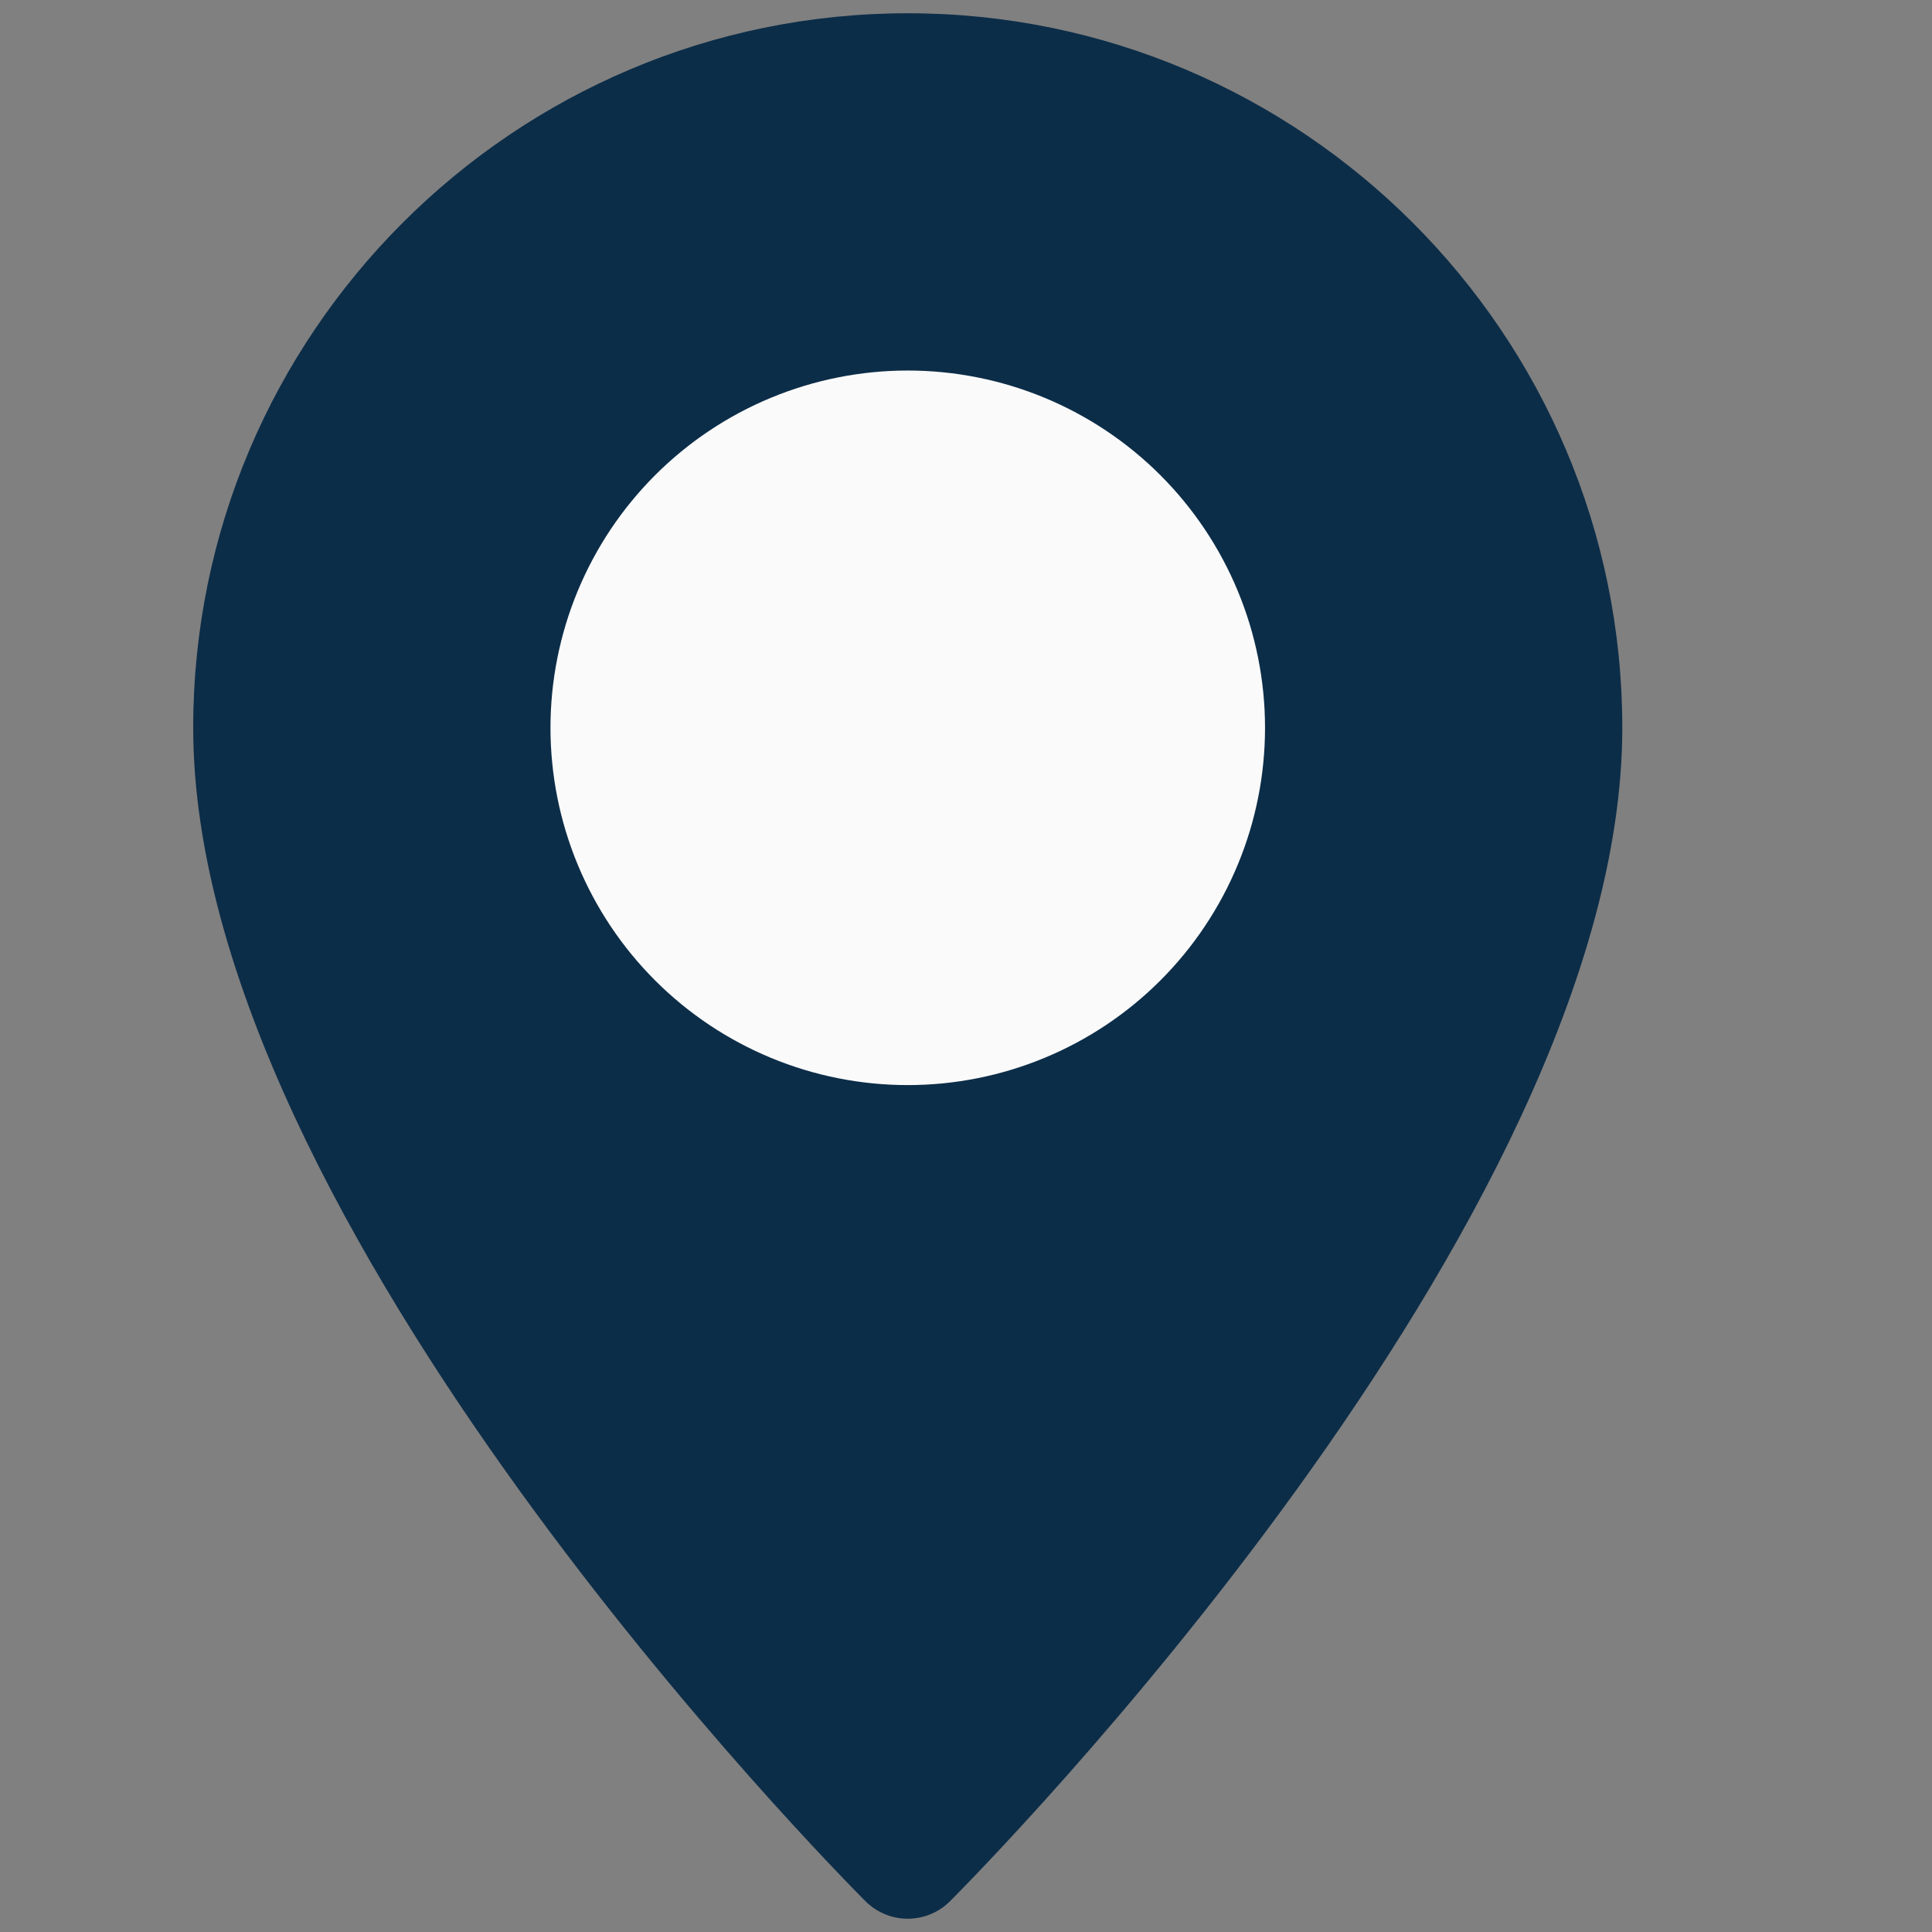
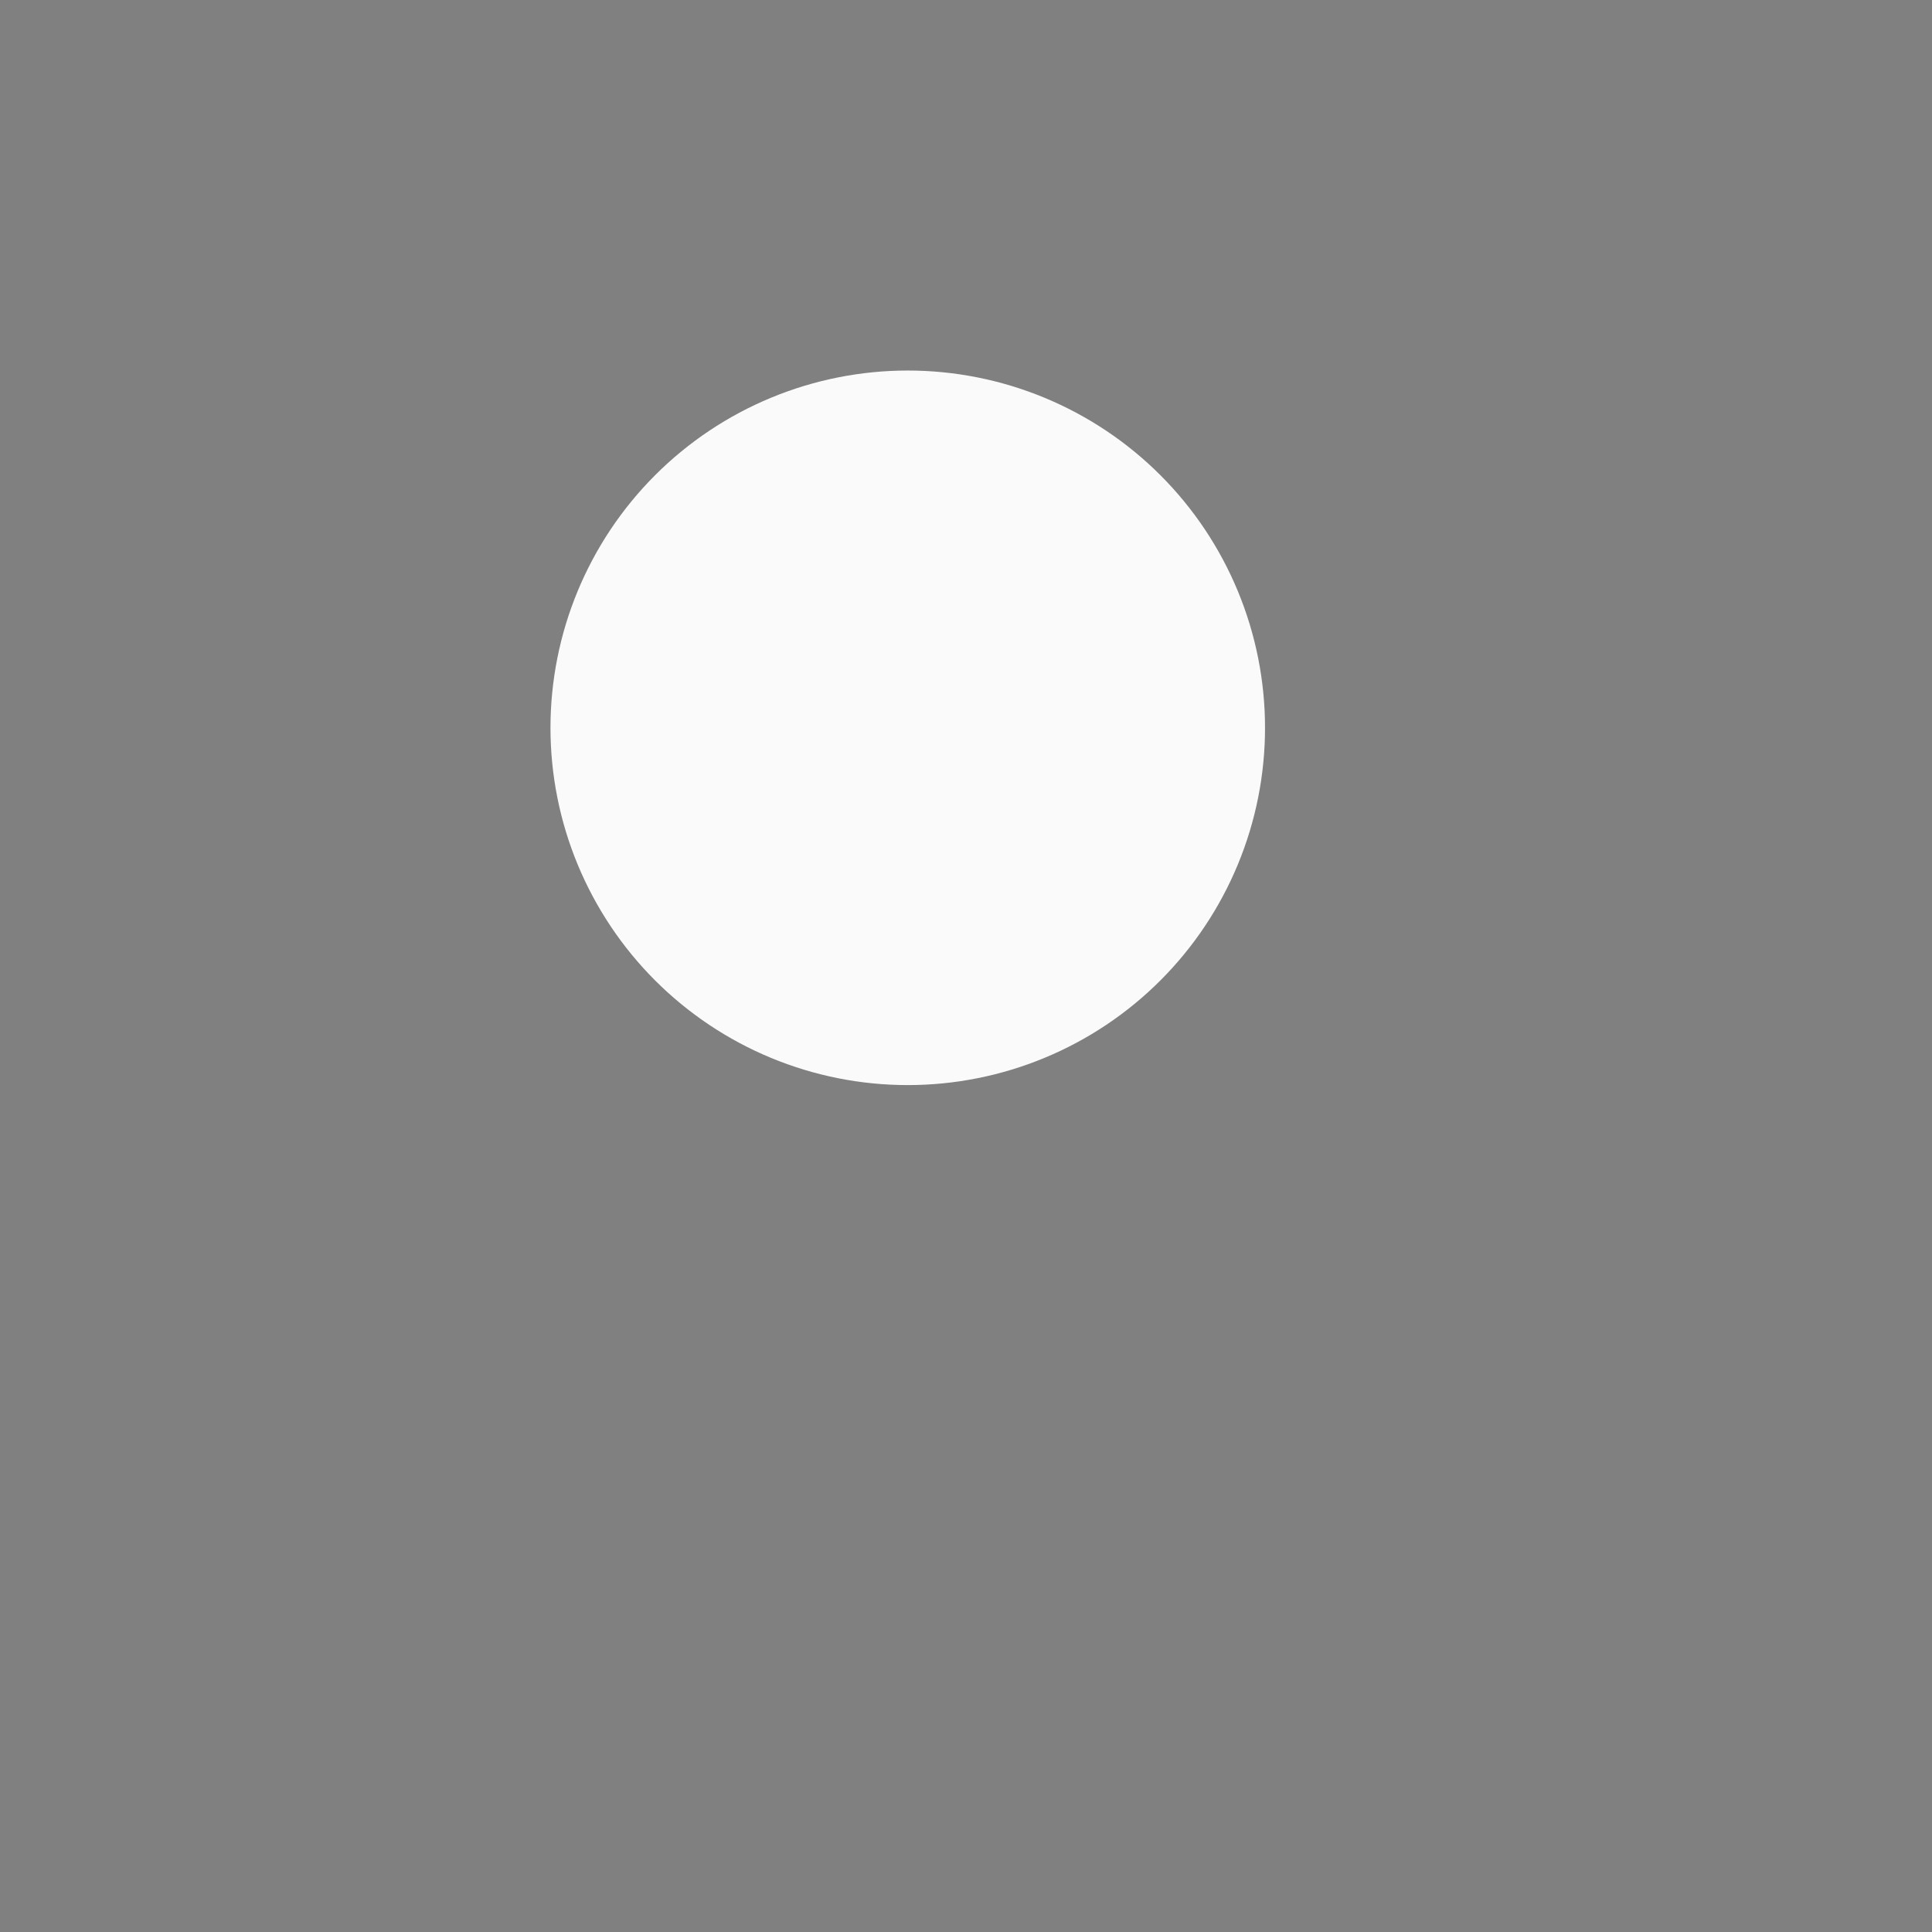
<svg xmlns="http://www.w3.org/2000/svg" width="1080" zoomAndPan="magnify" viewBox="0 0 810 810" height="1080" preserveAspectRatio="xMidYMid meet" version="1.0">
  <rect x="0" y="0" width="810" height="810" fill="#808080" stroke="none" />
  <defs>
    <clipPath id="b73f14d136">
-       <path d="M 81 5.559 L 680.25 5.559 L 680.25 804.309 L 81 804.309 Z M 81 5.559 " clip-rule="nonzero" />
-     </clipPath>
+       </clipPath>
  </defs>
  <g clip-path="url(#b73f14d136)">
    <path fill="#0c2d48" d="M 380.578 5.559 C 215.359 5.559 81 139.922 81 305.137 C 81 512.797 351.418 785.609 362.902 797.145 C 367.797 801.988 374.188 804.434 380.578 804.434 C 386.969 804.434 393.359 801.988 398.254 797.145 C 409.738 785.609 680.156 512.797 680.156 305.137 C 680.156 139.922 545.797 5.559 380.578 5.559 Z M 380.578 5.559 " fill-opacity="1" fill-rule="nonzero" />
  </g>
  <path fill="#fafafa" d="M 530.367 305.137 C 530.367 307.59 530.309 310.039 530.188 312.488 C 530.066 314.938 529.887 317.379 529.645 319.82 C 529.406 322.258 529.105 324.691 528.746 327.117 C 528.387 329.543 527.969 331.957 527.488 334.359 C 527.012 336.766 526.473 339.156 525.879 341.535 C 525.281 343.91 524.629 346.273 523.918 348.621 C 523.207 350.965 522.438 353.293 521.609 355.602 C 520.785 357.91 519.902 360.195 518.965 362.461 C 518.027 364.723 517.035 366.965 515.984 369.18 C 514.938 371.398 513.836 373.586 512.68 375.746 C 511.523 377.91 510.316 380.043 509.055 382.145 C 507.797 384.246 506.484 386.316 505.125 388.355 C 503.762 390.395 502.352 392.398 500.891 394.367 C 499.43 396.336 497.922 398.27 496.367 400.164 C 494.812 402.059 493.211 403.914 491.566 405.73 C 489.918 407.547 488.227 409.32 486.496 411.055 C 484.762 412.789 482.988 414.477 481.172 416.125 C 479.355 417.77 477.5 419.371 475.602 420.926 C 473.707 422.48 471.777 423.988 469.809 425.449 C 467.84 426.91 465.836 428.32 463.797 429.684 C 461.758 431.043 459.688 432.355 457.586 433.617 C 455.48 434.875 453.352 436.086 451.188 437.238 C 449.027 438.395 446.836 439.496 444.621 440.547 C 442.406 441.594 440.164 442.586 437.898 443.523 C 435.637 444.461 433.348 445.344 431.039 446.172 C 428.73 446.996 426.406 447.766 424.059 448.477 C 421.715 449.188 419.352 449.844 416.973 450.438 C 414.598 451.035 412.203 451.57 409.801 452.047 C 407.395 452.527 404.98 452.945 402.559 453.305 C 400.133 453.664 397.699 453.965 395.262 454.207 C 392.82 454.445 390.375 454.625 387.93 454.746 C 385.48 454.867 383.031 454.926 380.578 454.926 C 378.125 454.926 375.676 454.867 373.227 454.746 C 370.781 454.625 368.336 454.445 365.895 454.207 C 363.457 453.965 361.023 453.664 358.598 453.305 C 356.176 452.945 353.762 452.527 351.355 452.047 C 348.953 451.57 346.559 451.035 344.184 450.438 C 341.805 449.844 339.441 449.188 337.098 448.477 C 334.75 447.766 332.422 446.996 330.117 446.172 C 327.809 445.344 325.52 444.461 323.258 443.523 C 320.992 442.586 318.75 441.594 316.535 440.547 C 314.32 439.496 312.129 438.395 309.969 437.238 C 307.805 436.086 305.672 434.875 303.57 433.617 C 301.469 432.355 299.398 431.043 297.359 429.684 C 295.32 428.32 293.316 426.91 291.348 425.449 C 289.379 423.988 287.449 422.48 285.555 420.926 C 283.656 419.371 281.801 417.77 279.984 416.125 C 278.168 414.477 276.395 412.789 274.66 411.055 C 272.93 409.32 271.238 407.547 269.59 405.73 C 267.945 403.914 266.344 402.059 264.789 400.164 C 263.234 398.27 261.727 396.336 260.266 394.367 C 258.805 392.398 257.395 390.395 256.031 388.355 C 254.672 386.316 253.359 384.246 252.102 382.145 C 250.84 380.043 249.633 377.91 248.477 375.746 C 247.32 373.586 246.219 371.398 245.172 369.18 C 244.121 366.965 243.129 364.723 242.191 362.461 C 241.254 360.195 240.371 357.91 239.547 355.602 C 238.719 353.293 237.949 350.965 237.238 348.621 C 236.527 346.273 235.875 343.91 235.277 341.535 C 234.684 339.156 234.145 336.766 233.668 334.359 C 233.188 331.957 232.77 329.543 232.41 327.117 C 232.051 324.691 231.75 322.258 231.512 319.82 C 231.27 317.379 231.09 314.938 230.969 312.488 C 230.848 310.039 230.789 307.59 230.789 305.137 C 230.789 302.688 230.848 300.238 230.969 297.789 C 231.09 295.34 231.27 292.895 231.512 290.457 C 231.75 288.016 232.051 285.586 232.41 283.16 C 232.77 280.734 233.188 278.32 233.668 275.914 C 234.145 273.512 234.684 271.121 235.277 268.742 C 235.875 266.363 236.527 264.004 237.238 261.656 C 237.949 259.309 238.719 256.984 239.547 254.676 C 240.371 252.367 241.254 250.082 242.191 247.816 C 243.129 245.551 244.121 243.312 245.172 241.094 C 246.219 238.879 247.32 236.691 248.477 234.527 C 249.633 232.367 250.84 230.234 252.102 228.129 C 253.359 226.027 254.672 223.957 256.031 221.918 C 257.395 219.883 258.805 217.879 260.266 215.91 C 261.727 213.941 263.234 212.008 264.789 210.113 C 266.344 208.219 267.945 206.363 269.59 204.547 C 271.238 202.73 272.93 200.953 274.66 199.223 C 276.395 197.488 278.168 195.797 279.984 194.152 C 281.801 192.504 283.656 190.906 285.555 189.348 C 287.449 187.793 289.379 186.285 291.348 184.824 C 293.316 183.367 295.32 181.953 297.359 180.594 C 299.398 179.23 301.469 177.918 303.57 176.66 C 305.672 175.398 307.805 174.191 309.969 173.035 C 312.129 171.879 314.32 170.777 316.535 169.73 C 318.75 168.684 320.992 167.688 323.258 166.75 C 325.52 165.812 327.809 164.93 330.117 164.105 C 332.422 163.277 334.75 162.512 337.098 161.797 C 339.441 161.086 341.805 160.434 344.184 159.836 C 346.559 159.242 348.953 158.707 351.355 158.227 C 353.762 157.75 356.176 157.328 358.598 156.969 C 361.023 156.609 363.457 156.309 365.895 156.07 C 368.336 155.828 370.781 155.648 373.227 155.527 C 375.676 155.41 378.125 155.348 380.578 155.348 C 383.031 155.348 385.48 155.41 387.93 155.527 C 390.375 155.648 392.82 155.828 395.262 156.07 C 397.699 156.309 400.133 156.609 402.559 156.969 C 404.98 157.328 407.395 157.75 409.801 158.227 C 412.203 158.707 414.598 159.242 416.973 159.836 C 419.352 160.434 421.715 161.086 424.059 161.797 C 426.406 162.512 428.73 163.277 431.039 164.105 C 433.348 164.93 435.637 165.812 437.898 166.75 C 440.164 167.688 442.406 168.684 444.621 169.73 C 446.836 170.777 449.027 171.879 451.188 173.035 C 453.352 174.191 455.48 175.398 457.586 176.66 C 459.688 177.918 461.758 179.23 463.797 180.594 C 465.836 181.953 467.84 183.367 469.809 184.824 C 471.777 186.285 473.707 187.793 475.602 189.348 C 477.5 190.906 479.355 192.504 481.172 194.152 C 482.988 195.797 484.762 197.488 486.496 199.223 C 488.227 200.953 489.918 202.73 491.566 204.547 C 493.211 206.363 494.812 208.219 496.367 210.113 C 497.922 212.008 499.43 213.941 500.891 215.91 C 502.352 217.879 503.762 219.883 505.125 221.918 C 506.484 223.957 507.797 226.027 509.055 228.129 C 510.316 230.234 511.523 232.367 512.68 234.527 C 513.836 236.691 514.938 238.879 515.984 241.094 C 517.035 243.312 518.027 245.551 518.965 247.816 C 519.902 250.082 520.785 252.367 521.609 254.676 C 522.438 256.984 523.207 259.309 523.918 261.656 C 524.629 264.004 525.281 266.363 525.879 268.742 C 526.473 271.121 527.012 273.512 527.488 275.914 C 527.969 278.32 528.387 280.734 528.746 283.16 C 529.105 285.582 529.406 288.016 529.645 290.457 C 529.887 292.895 530.066 295.34 530.188 297.789 C 530.309 300.238 530.367 302.688 530.367 305.137 Z M 530.367 305.137 " fill-opacity="1" fill-rule="nonzero" />
</svg>